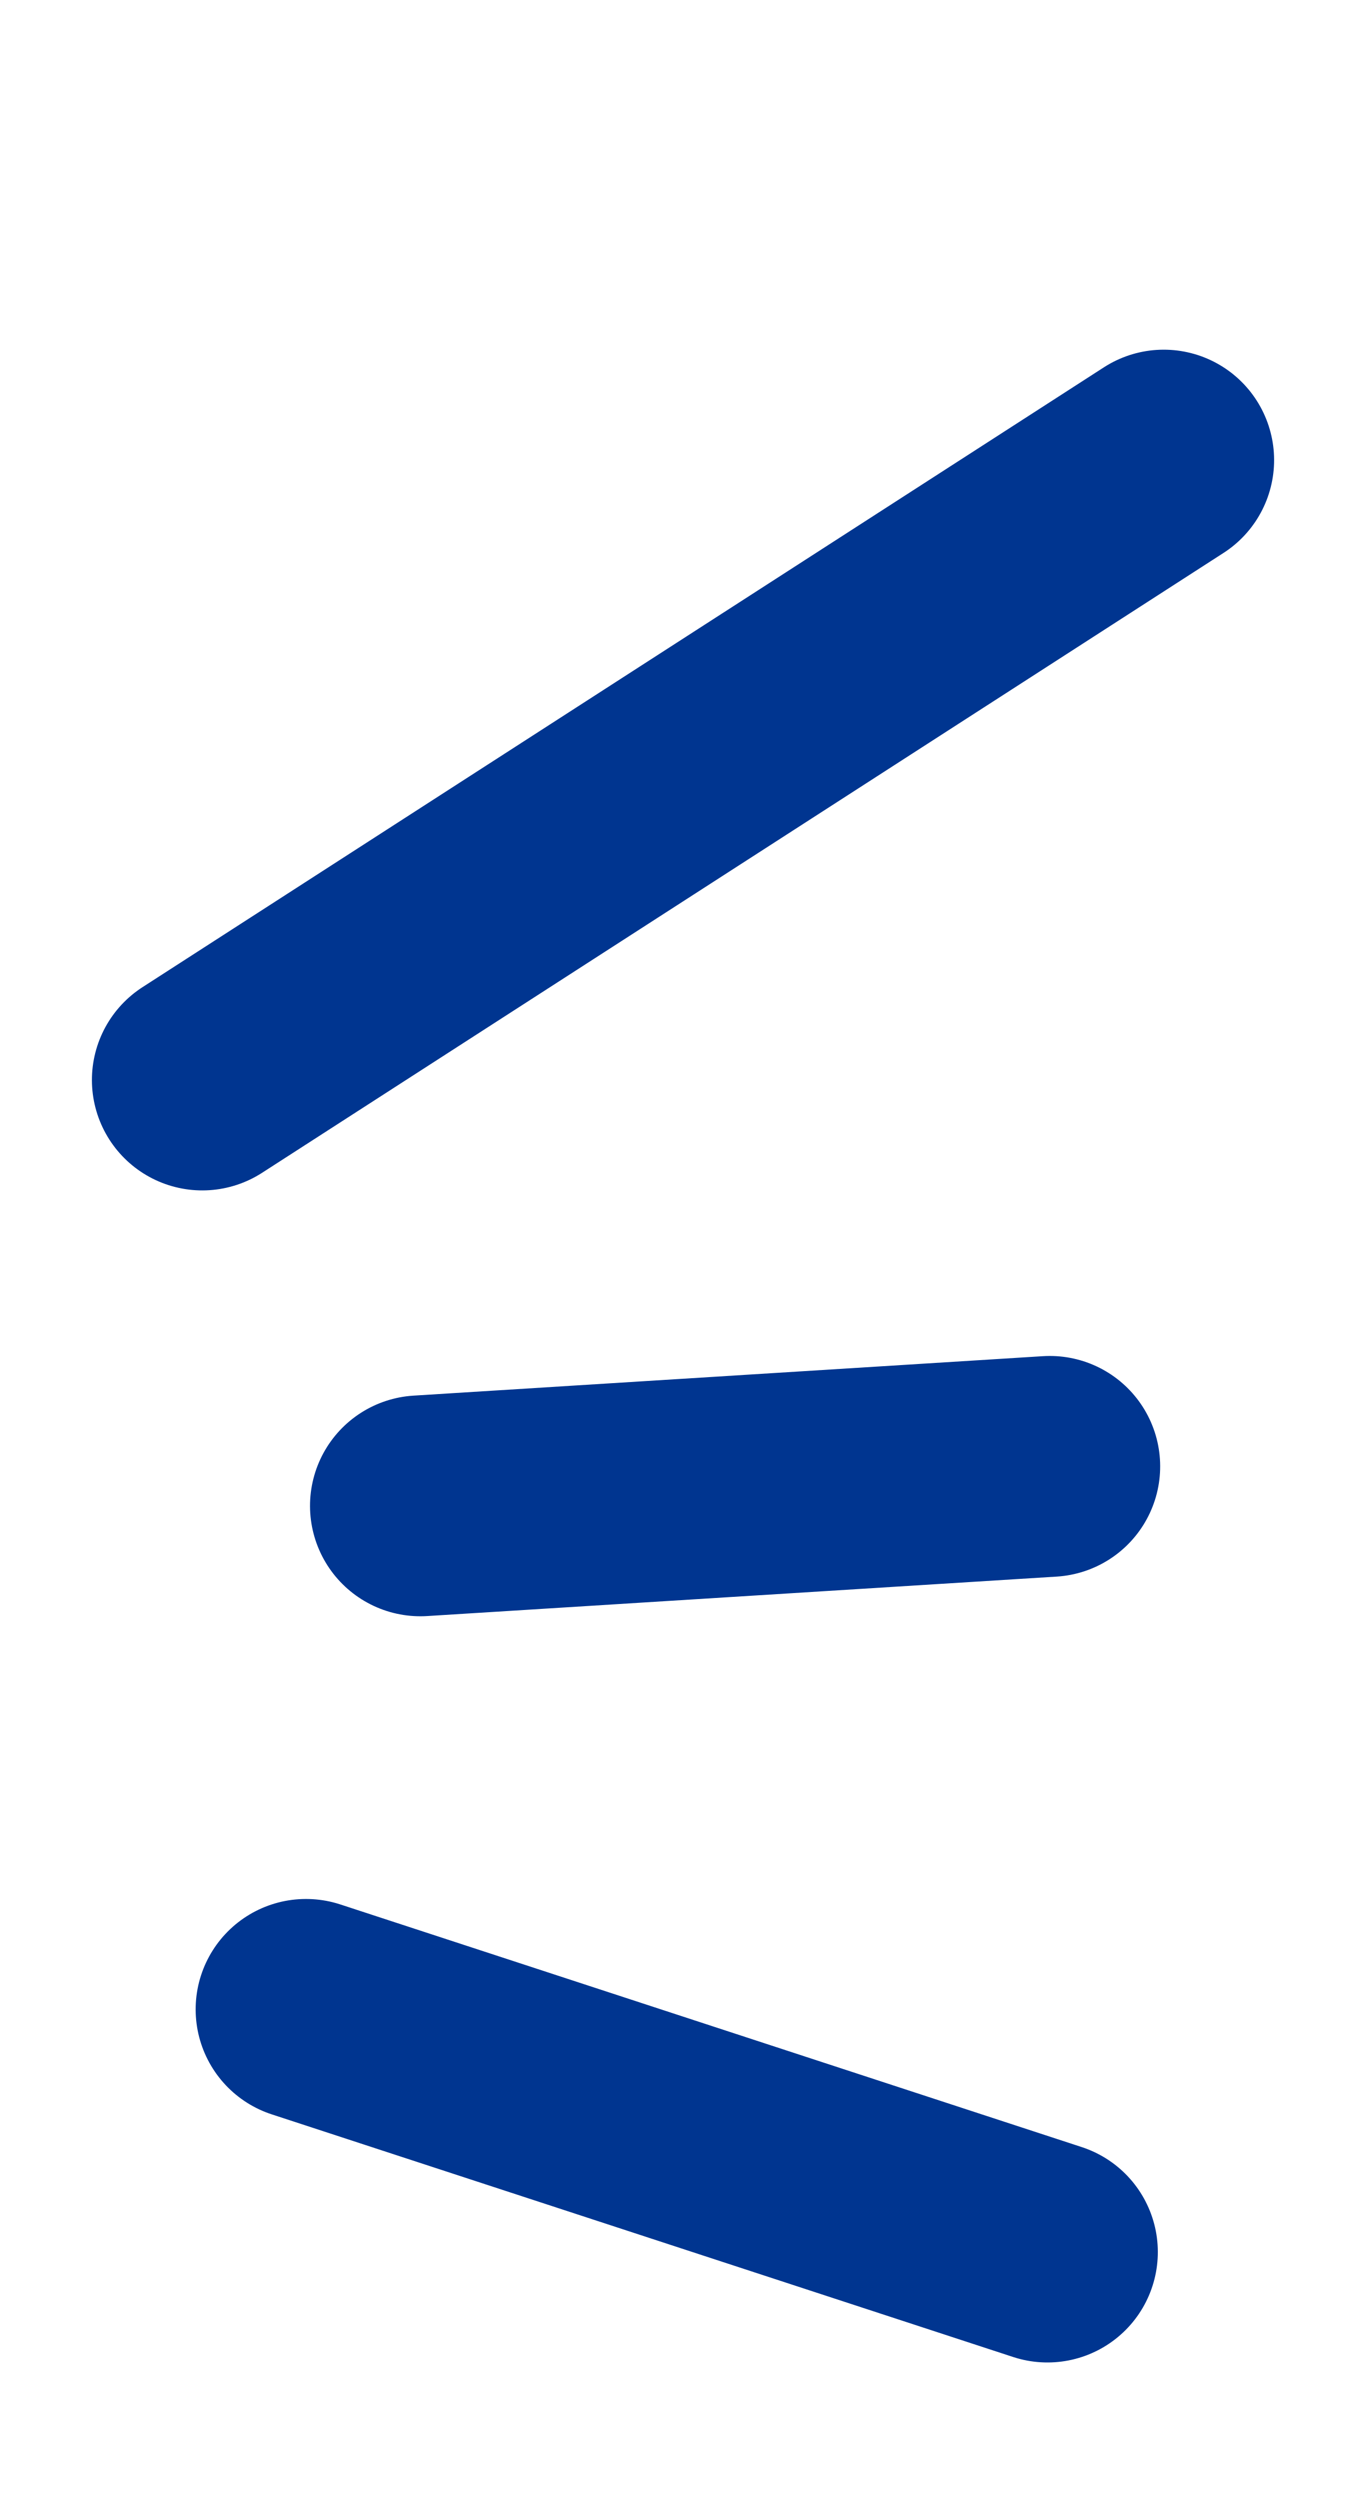
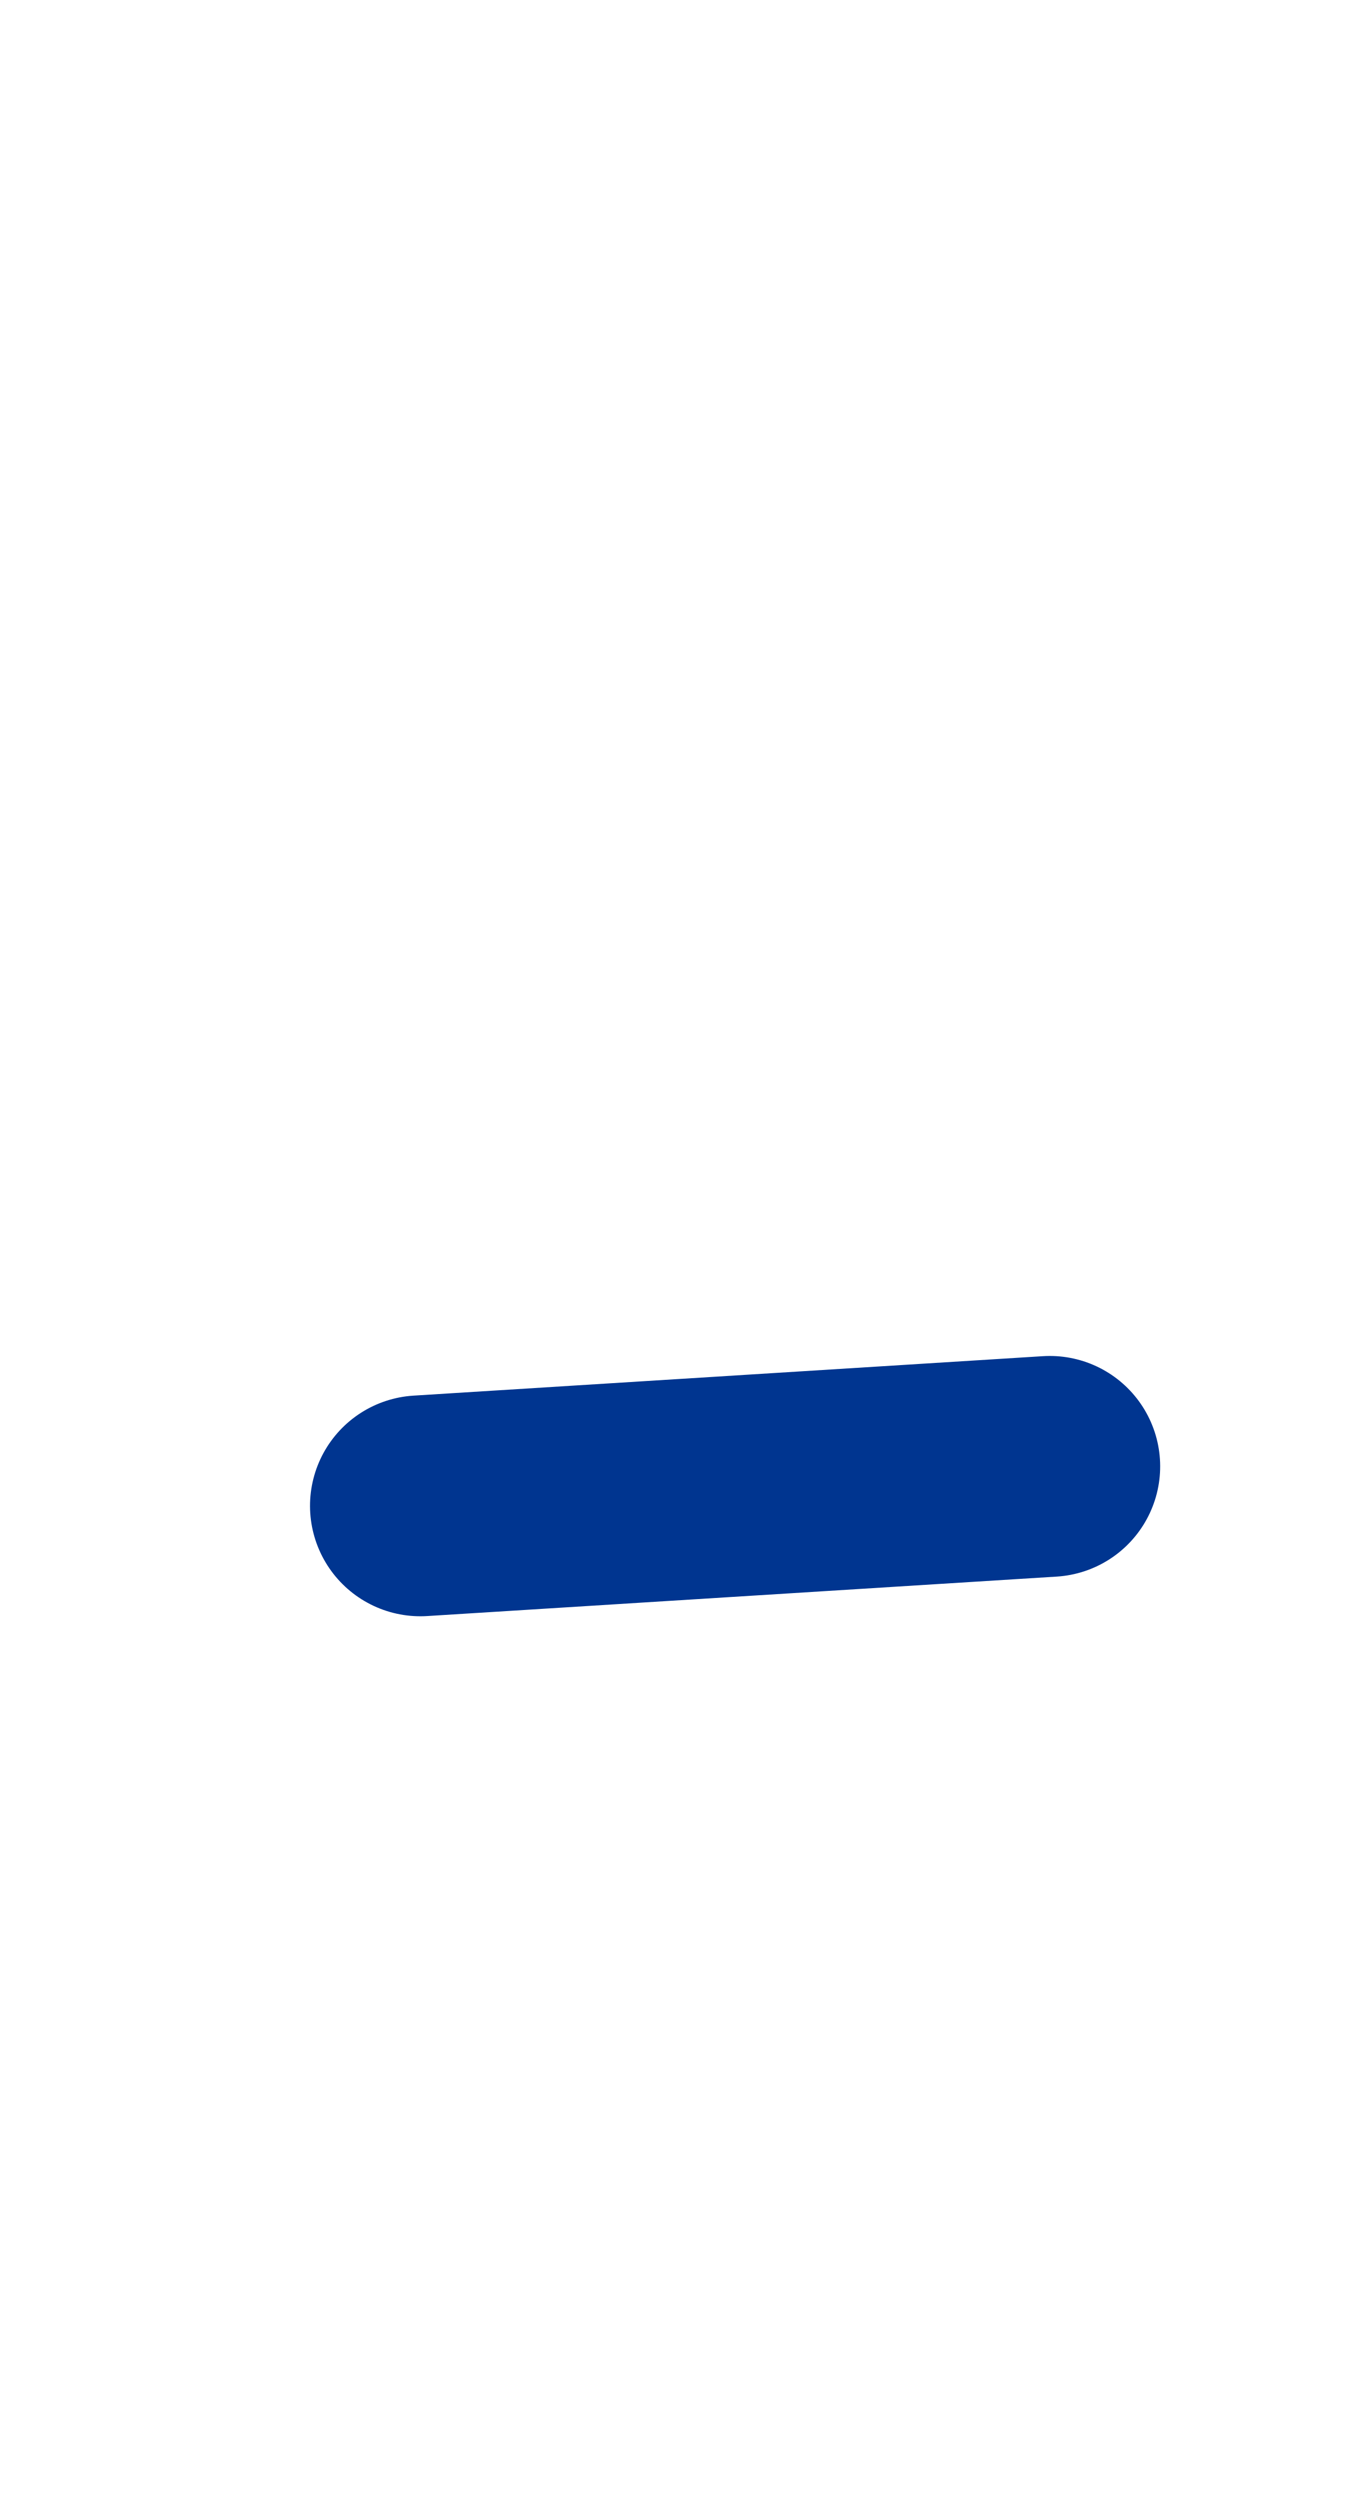
<svg xmlns="http://www.w3.org/2000/svg" width="30.942" height="56.603" viewBox="0 0 30.942 56.603">
  <g id="Raggruppa_5065" data-name="Raggruppa 5065" transform="translate(22.831 52.906) rotate(-155)">
-     <line id="Linea_9" data-name="Linea 9" x1="13.807" y2="21.923" transform="translate(14.758 18.077)" fill="none" stroke="#003590" stroke-linecap="round" stroke-miterlimit="10" stroke-width="5" />
    <line id="Linea_10" data-name="Linea 10" x1="12.544" y2="6.835" transform="translate(7.469 11.427)" fill="none" stroke="#003590" stroke-linecap="round" stroke-miterlimit="10" stroke-width="5" />
-     <line id="Linea_11" data-name="Linea 11" x1="17.543" y2="2.119" transform="translate(0 0)" fill="none" stroke="#003590" stroke-linecap="round" stroke-miterlimit="10" stroke-width="5" />
  </g>
</svg>